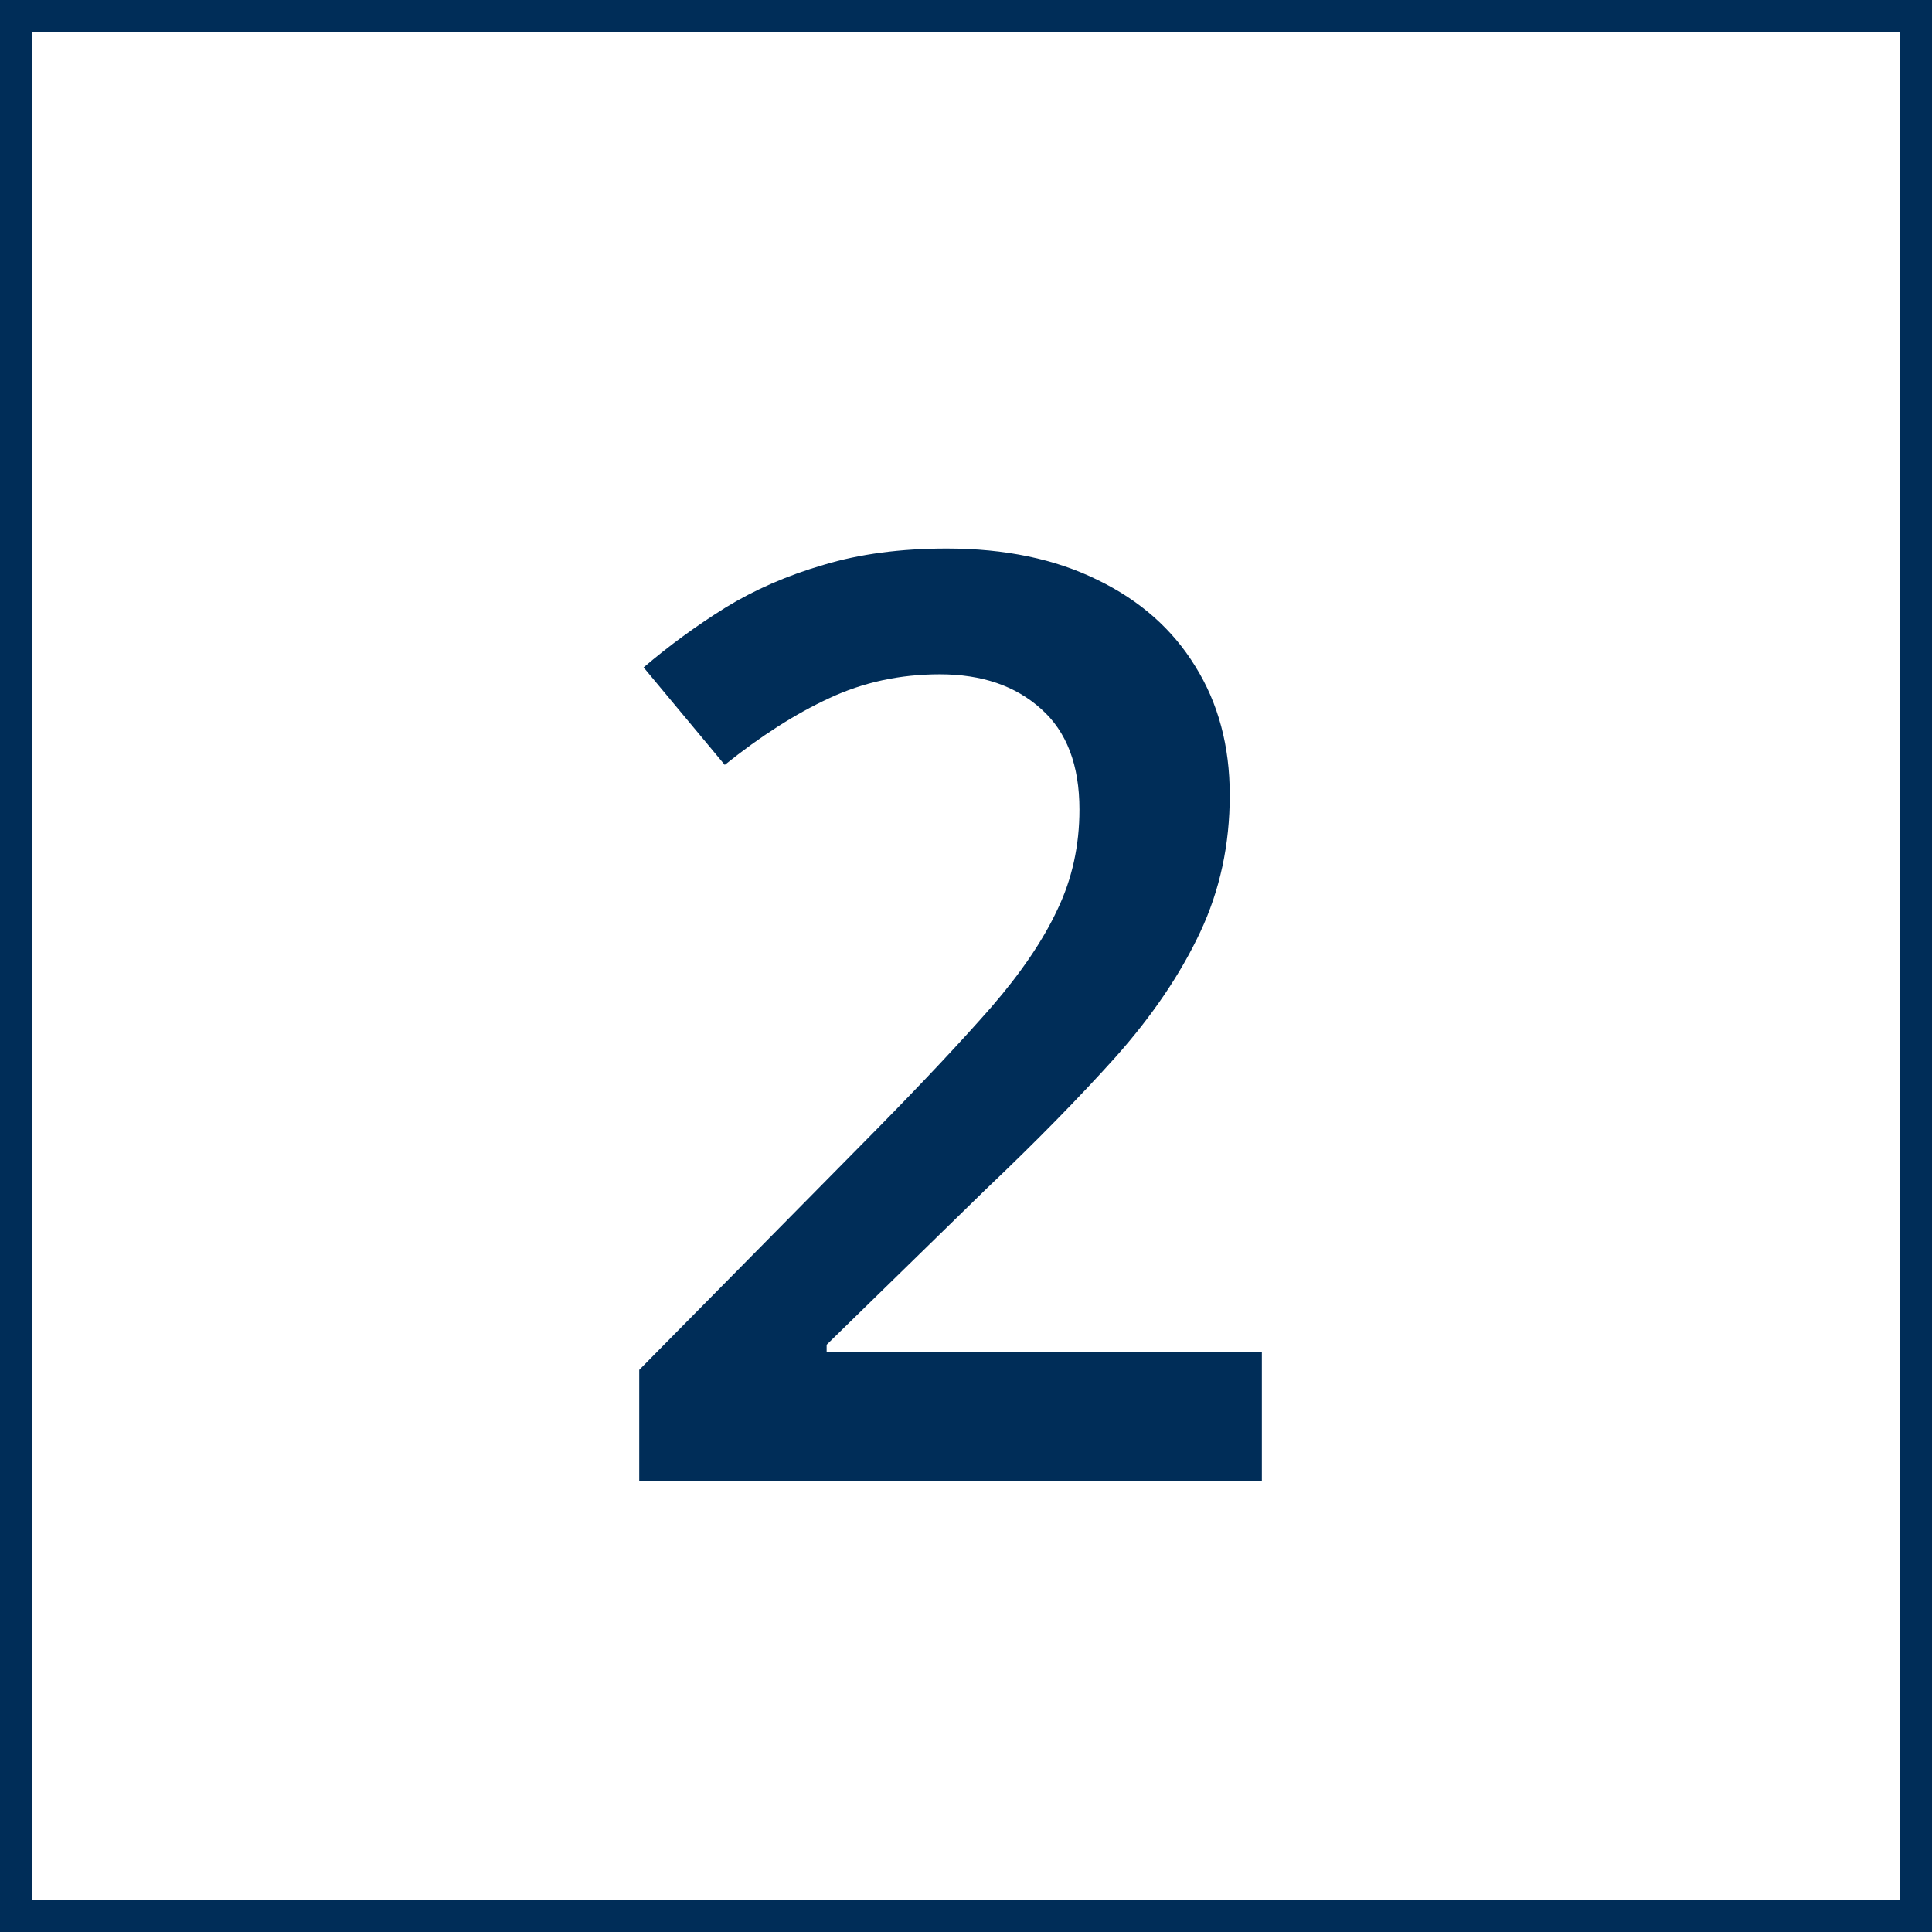
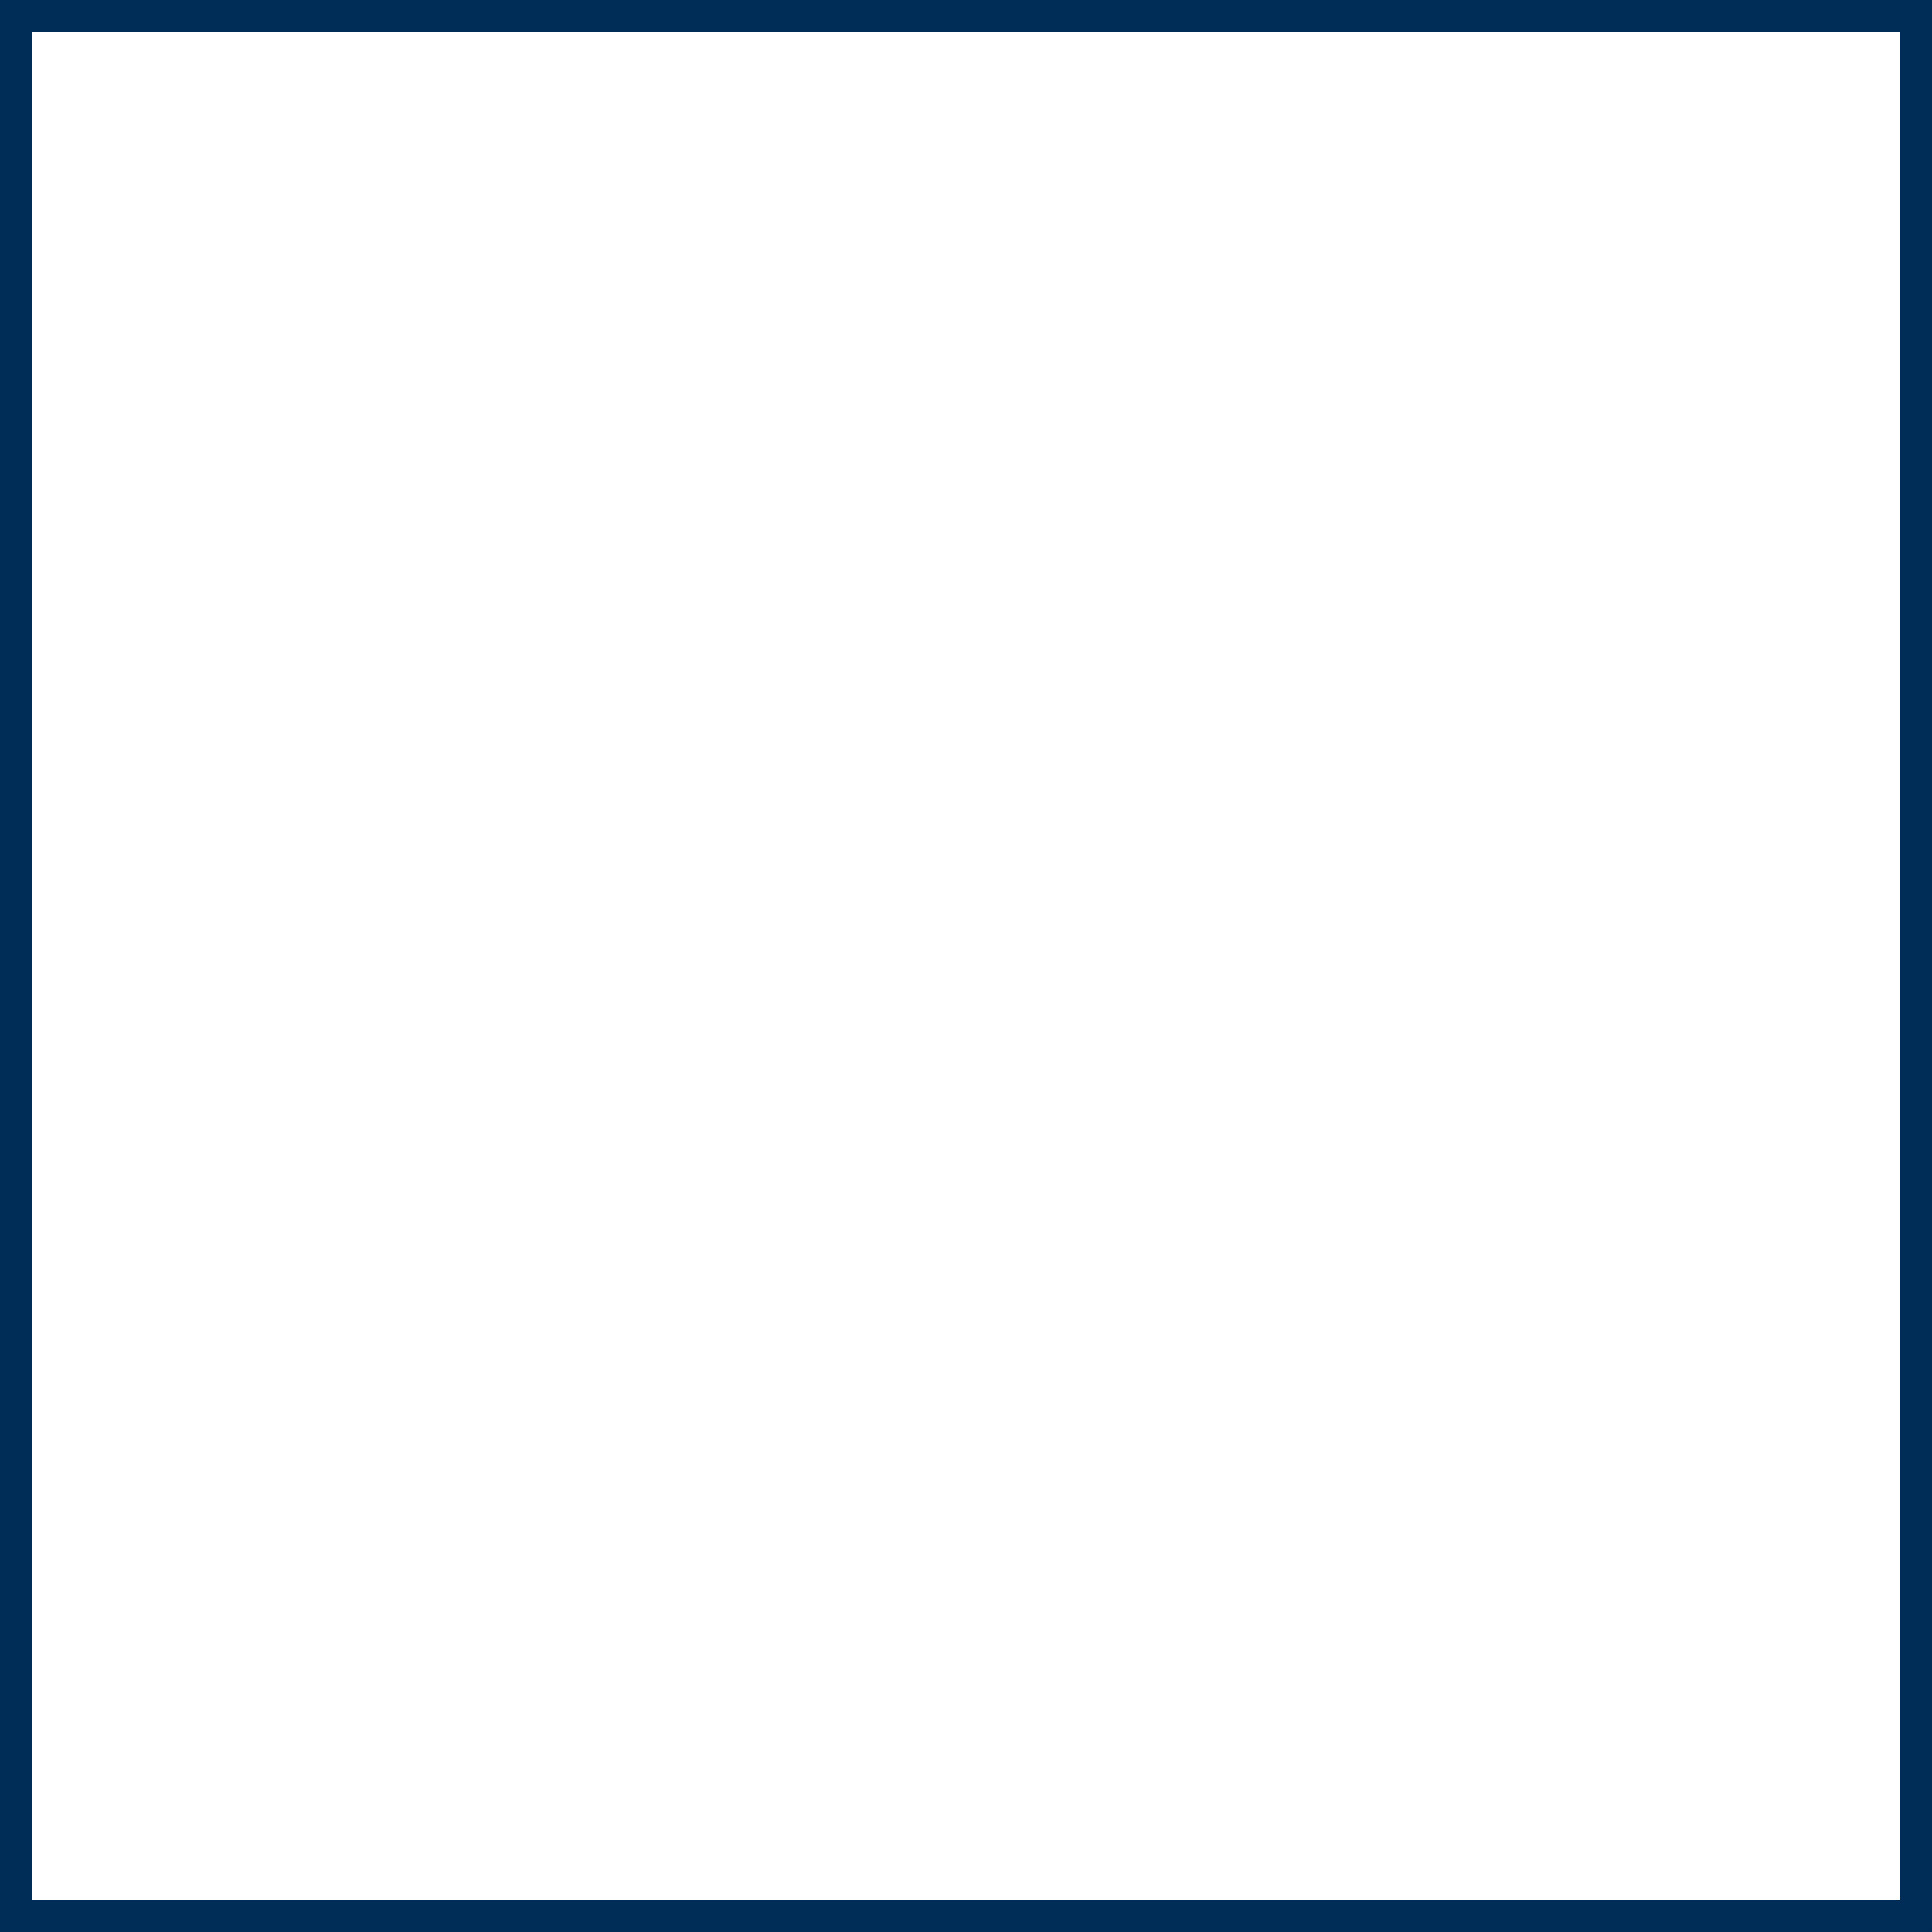
<svg xmlns="http://www.w3.org/2000/svg" width="60" height="60" viewBox="0 0 60 60" fill="none">
  <rect x="0.5" y="0.5" width="59" height="59" stroke="#002D58" />
-   <path d="M39.188 46H19.852V42.543L27.254 35.043C28.686 33.585 29.865 32.328 30.789 31.273C31.713 30.206 32.397 29.197 32.84 28.246C33.296 27.296 33.523 26.26 33.523 25.141C33.523 23.76 33.126 22.719 32.332 22.016C31.538 21.299 30.49 20.941 29.188 20.941C27.951 20.941 26.805 21.189 25.75 21.684C24.708 22.165 23.628 22.855 22.508 23.754L19.988 20.727C20.783 20.049 21.629 19.431 22.527 18.871C23.439 18.311 24.454 17.869 25.574 17.543C26.694 17.204 27.97 17.035 29.402 17.035C31.212 17.035 32.775 17.361 34.09 18.012C35.405 18.65 36.414 19.542 37.117 20.688C37.833 21.833 38.191 23.168 38.191 24.691C38.191 26.228 37.885 27.647 37.273 28.949C36.661 30.251 35.789 31.54 34.656 32.816C33.523 34.079 32.176 35.453 30.613 36.938L25.672 41.762V41.977H39.188V46Z" fill="#002D58" />
</svg>